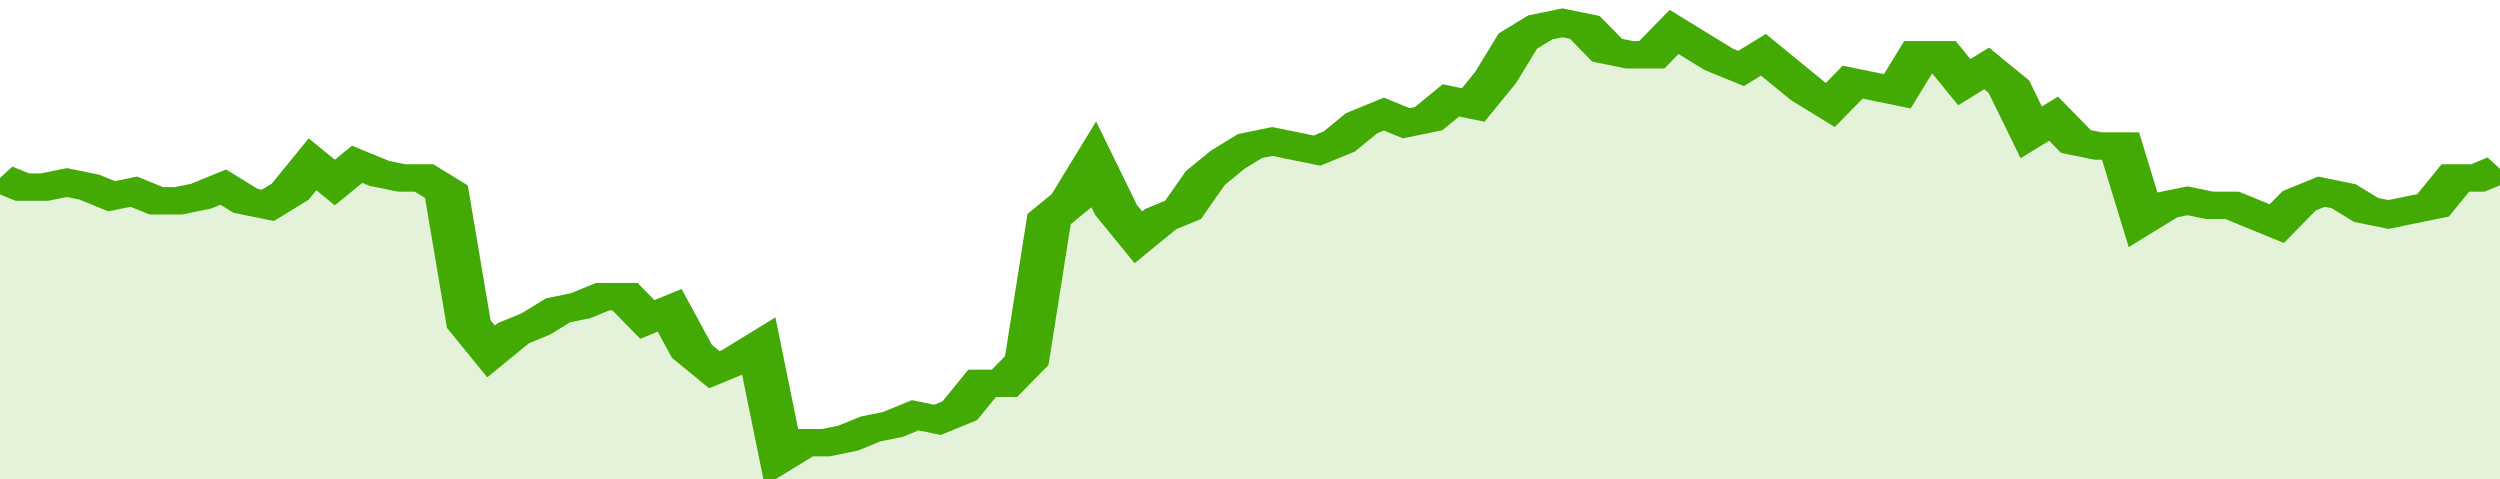
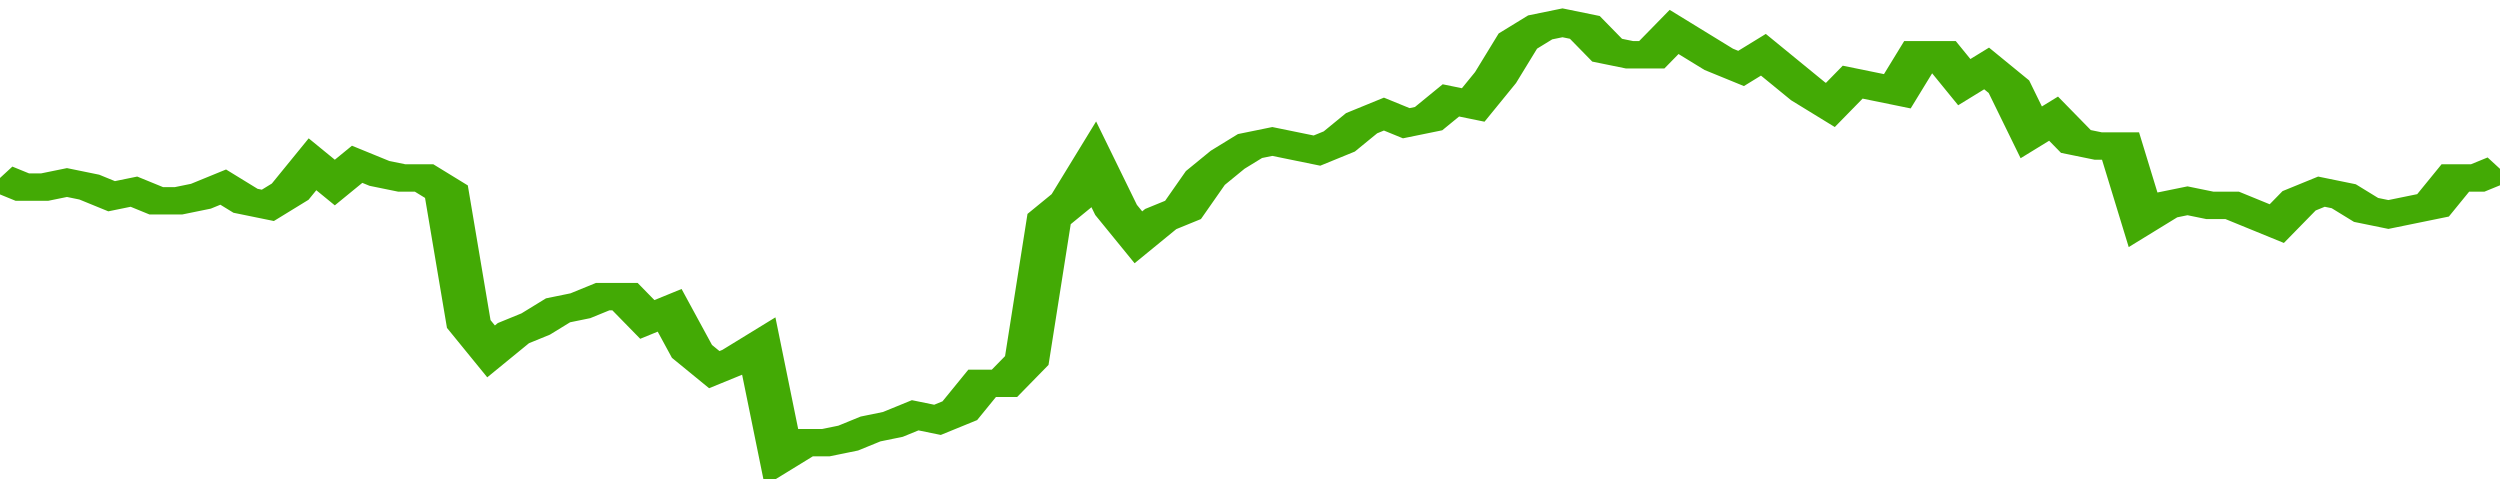
<svg xmlns="http://www.w3.org/2000/svg" viewBox="0 0 336 105" width="120" height="23" preserveAspectRatio="none">
  <polyline fill="none" stroke="#43AA05" stroke-width="6" points="0, 39 3, 41 6, 41 9, 40 12, 41 15, 43 18, 42 21, 44 24, 44 27, 43 30, 41 33, 44 36, 45 39, 42 42, 36 45, 40 48, 36 51, 38 54, 39 57, 39 60, 42 63, 71 66, 77 69, 73 72, 71 75, 68 78, 67 81, 65 84, 65 87, 70 90, 68 93, 77 96, 81 99, 79 102, 76 105, 100 108, 97 111, 97 114, 96 117, 94 120, 93 123, 91 126, 92 129, 90 132, 84 135, 84 138, 79 141, 48 144, 44 147, 36 150, 46 153, 52 156, 48 159, 46 162, 39 165, 35 168, 32 171, 31 174, 32 177, 33 180, 31 183, 27 186, 25 189, 27 192, 26 195, 22 198, 23 201, 17 204, 9 207, 6 210, 5 213, 6 216, 11 219, 12 222, 12 225, 7 228, 10 231, 13 234, 15 237, 12 240, 16 243, 20 246, 23 249, 18 252, 19 255, 20 258, 12 261, 12 264, 18 267, 15 270, 19 273, 29 276, 26 279, 31 282, 32 285, 32 288, 48 291, 45 294, 44 297, 45 300, 45 303, 47 306, 49 309, 44 312, 42 315, 43 318, 46 321, 47 324, 46 327, 45 330, 39 333, 39 336, 37 336, 37 "> </polyline>
-   <polygon fill="#43AA05" opacity="0.15" points="0, 105 0, 39 3, 41 6, 41 9, 40 12, 41 15, 43 18, 42 21, 44 24, 44 27, 43 30, 41 33, 44 36, 45 39, 42 42, 36 45, 40 48, 36 51, 38 54, 39 57, 39 60, 42 63, 71 66, 77 69, 73 72, 71 75, 68 78, 67 81, 65 84, 65 87, 70 90, 68 93, 77 96, 81 99, 79 102, 76 105, 100 108, 97 111, 97 114, 96 117, 94 120, 93 123, 91 126, 92 129, 90 132, 84 135, 84 138, 79 141, 48 144, 44 147, 36 150, 46 153, 52 156, 48 159, 46 162, 39 165, 35 168, 32 171, 31 174, 32 177, 33 180, 31 183, 27 186, 25 189, 27 192, 26 195, 22 198, 23 201, 17 204, 9 207, 6 210, 5 213, 6 216, 11 219, 12 222, 12 225, 7 228, 10 231, 13 234, 15 237, 12 240, 16 243, 20 246, 23 249, 18 252, 19 255, 20 258, 12 261, 12 264, 18 267, 15 270, 19 273, 29 276, 26 279, 31 282, 32 285, 32 288, 48 291, 45 294, 44 297, 45 300, 45 303, 47 306, 49 309, 44 312, 42 315, 43 318, 46 321, 47 324, 46 327, 45 330, 39 333, 39 336, 37 336, 105 " />
</svg>